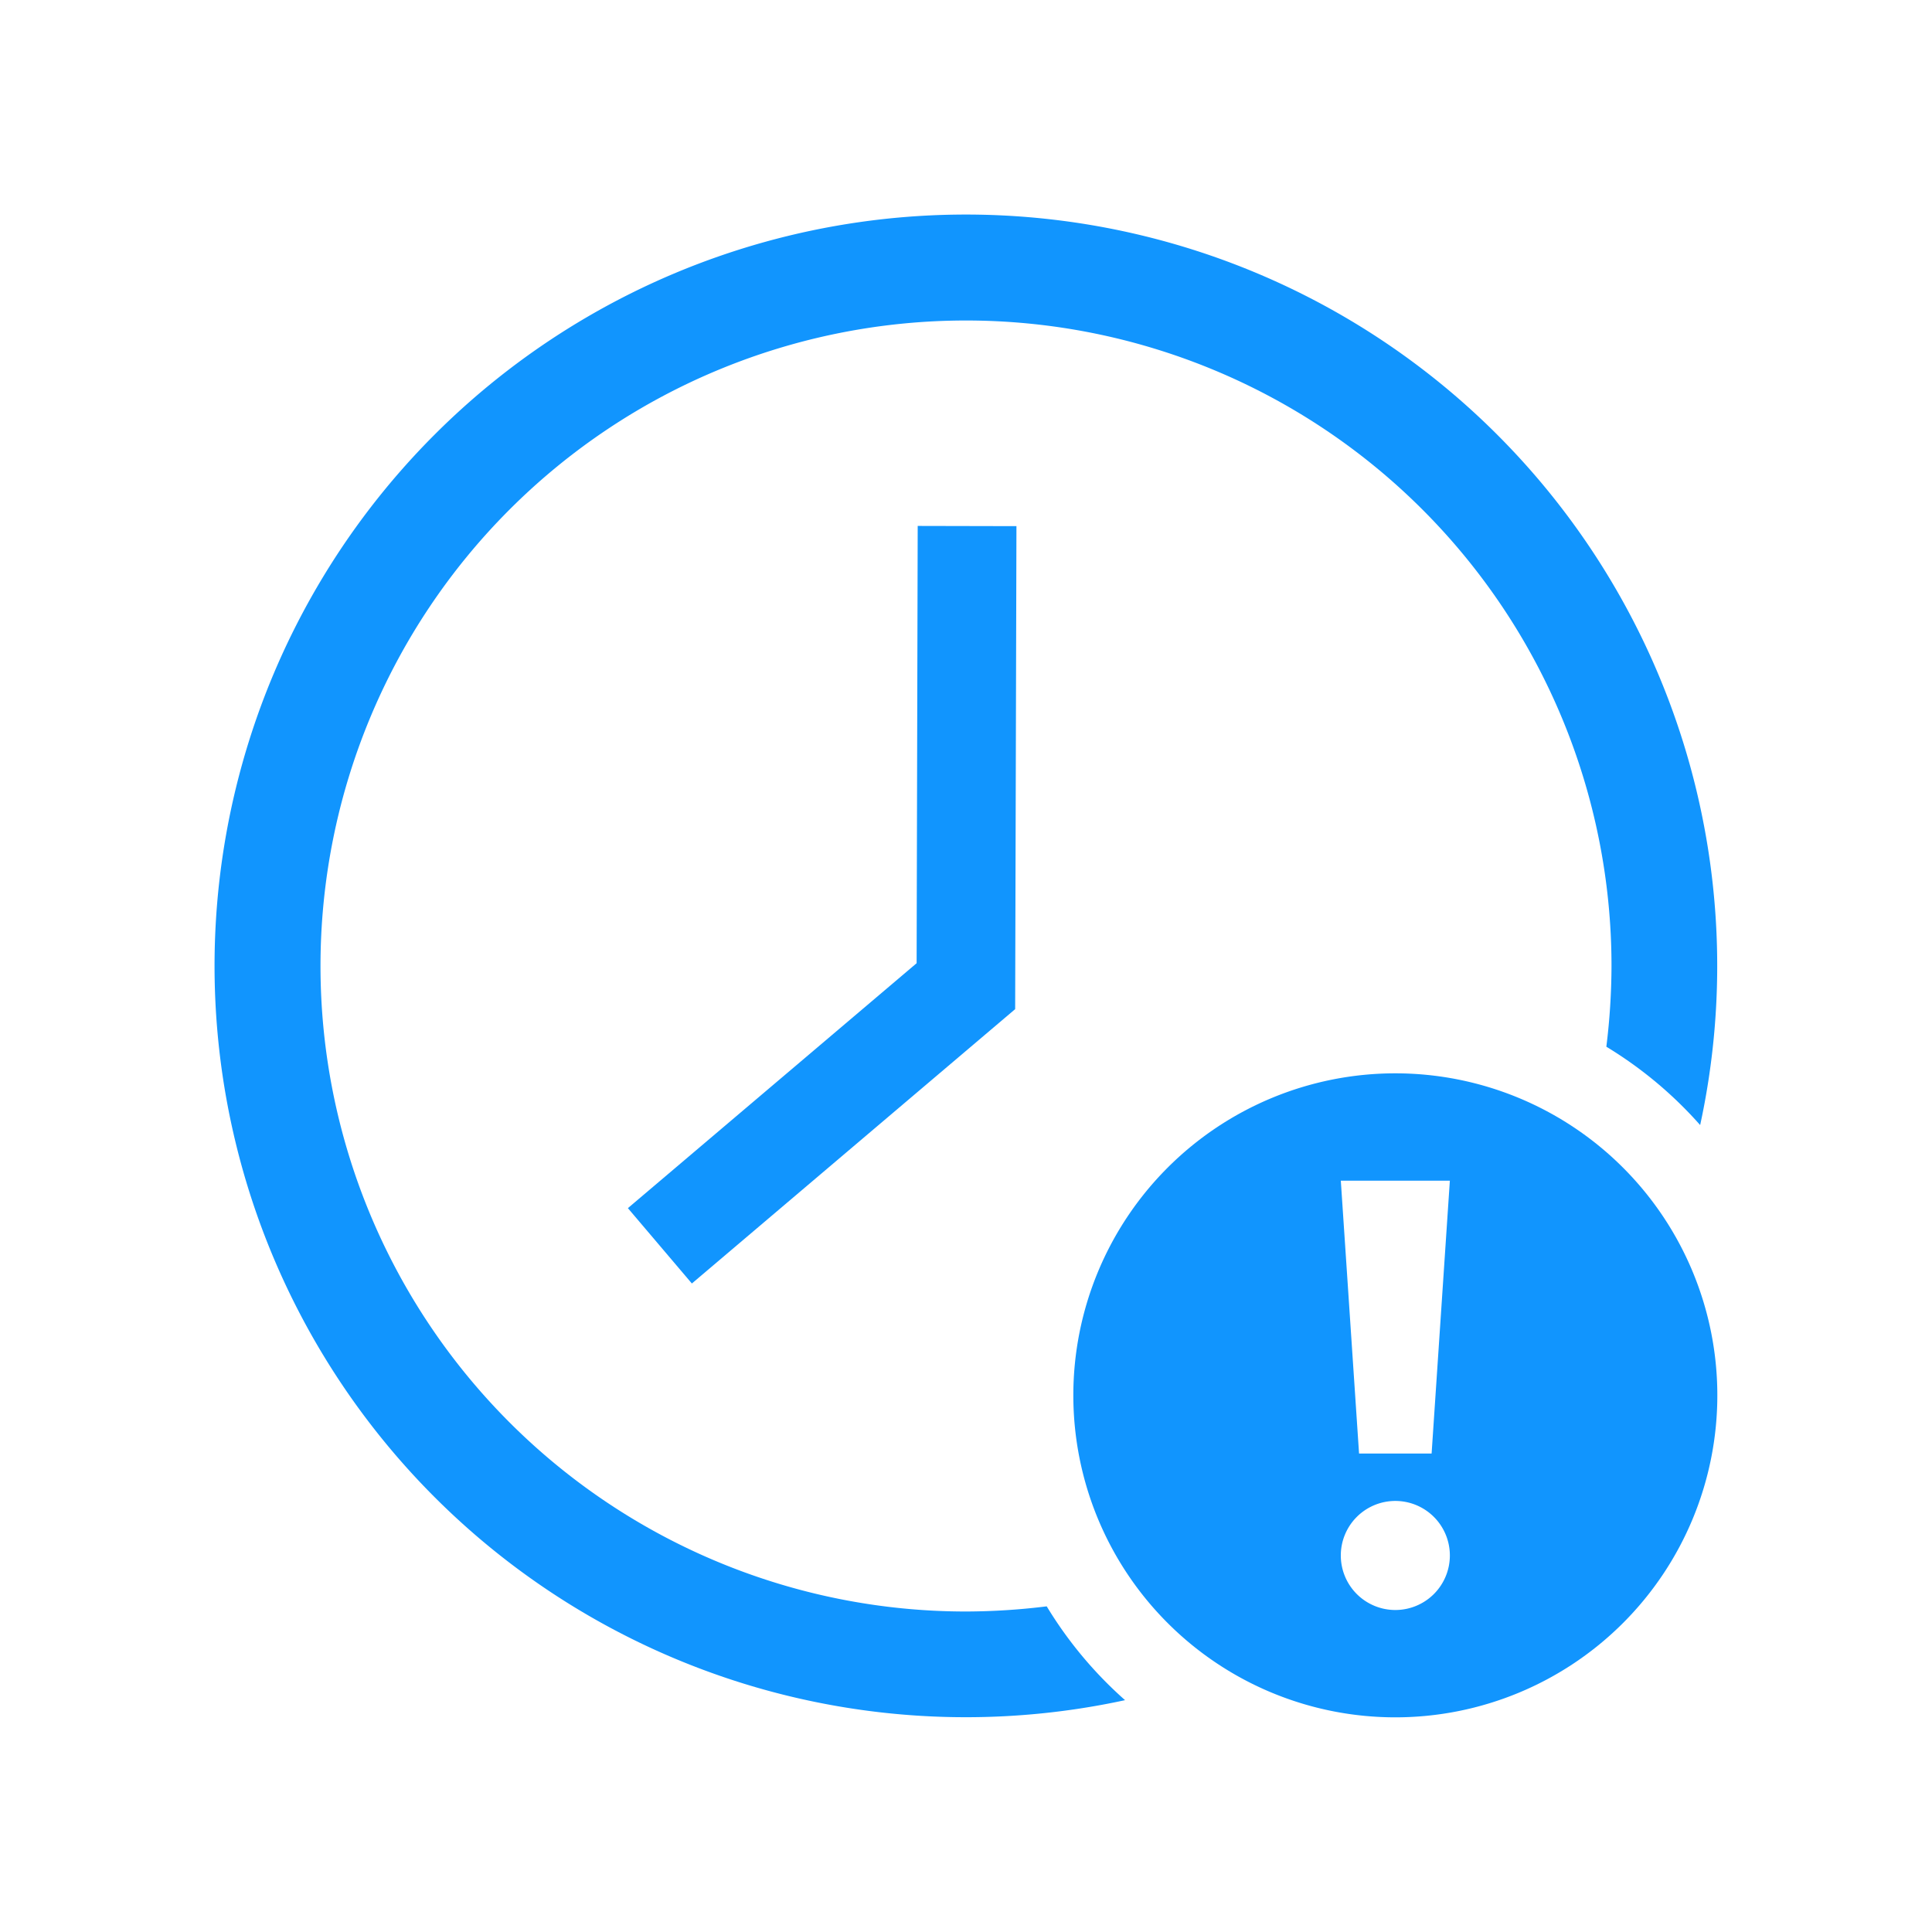
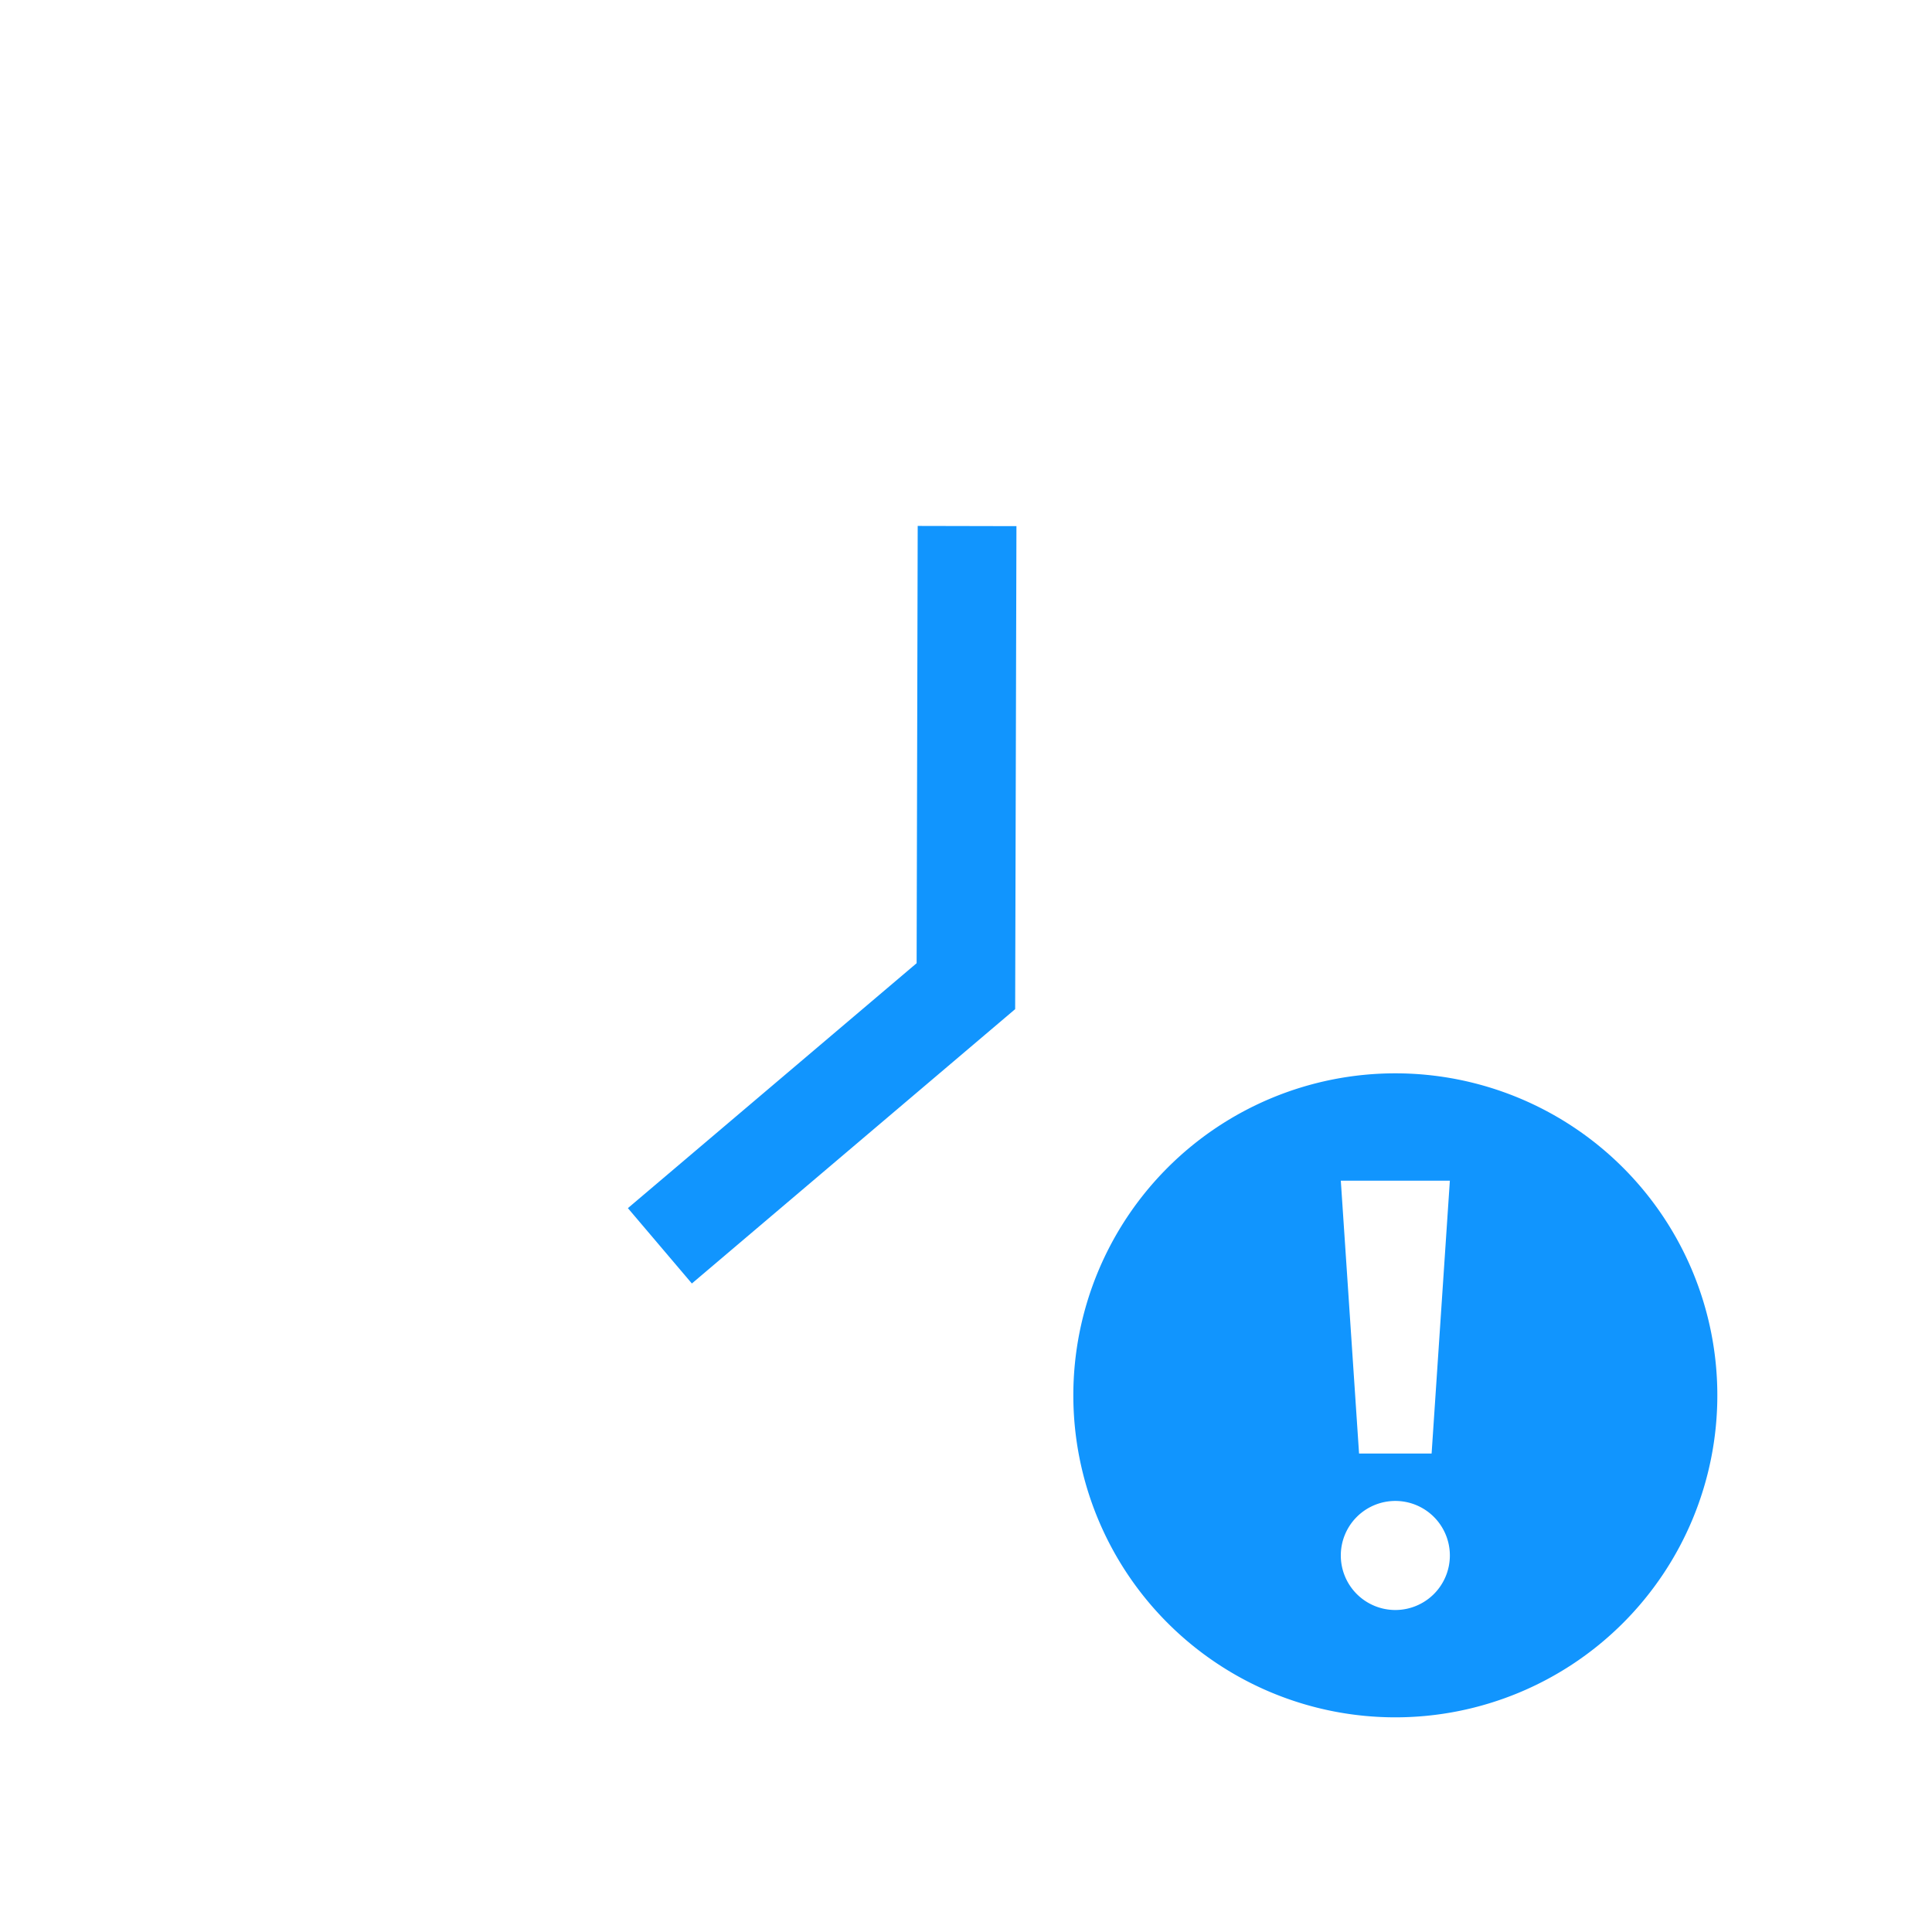
<svg xmlns="http://www.w3.org/2000/svg" t="1587866765994" class="icon" viewBox="0 0 1024 1024" version="1.1" p-id="8219" width="200" height="200">
  <defs>
    <style type="text/css" />
  </defs>
  <path d="M538.738 278.869l-52.338-0.114-0.569 231.765-153.031 129.82 33.906 39.936 171.349-145.408 0.683-256zM739.556 568.889a170.667 170.667 0 1 0 170.667 170.667 170.667 170.667 0 0 0-170.667-170.667z m0 284.444a28.9 28.9 0 1 1 28.9-28.9A28.9 28.9 0 0 1 739.556 853.333z m19.228-82.944h-38.457L710.656 625.778h57.799z" fill="#1195fe" p-id="8220" />
-   <path d="M554.78 851.399a353.963 353.963 0 0 1-42.78 2.731A342.13 342.13 0 1 1 854.13 512a353.963 353.963 0 0 1-2.731 42.78 215.154 215.154 0 0 1 49.721 41.529A398.222 398.222 0 1 0 596.309 901.12a215.154 215.154 0 0 1-41.529-49.721z" fill="#1195fe" p-id="8221" />
</svg>